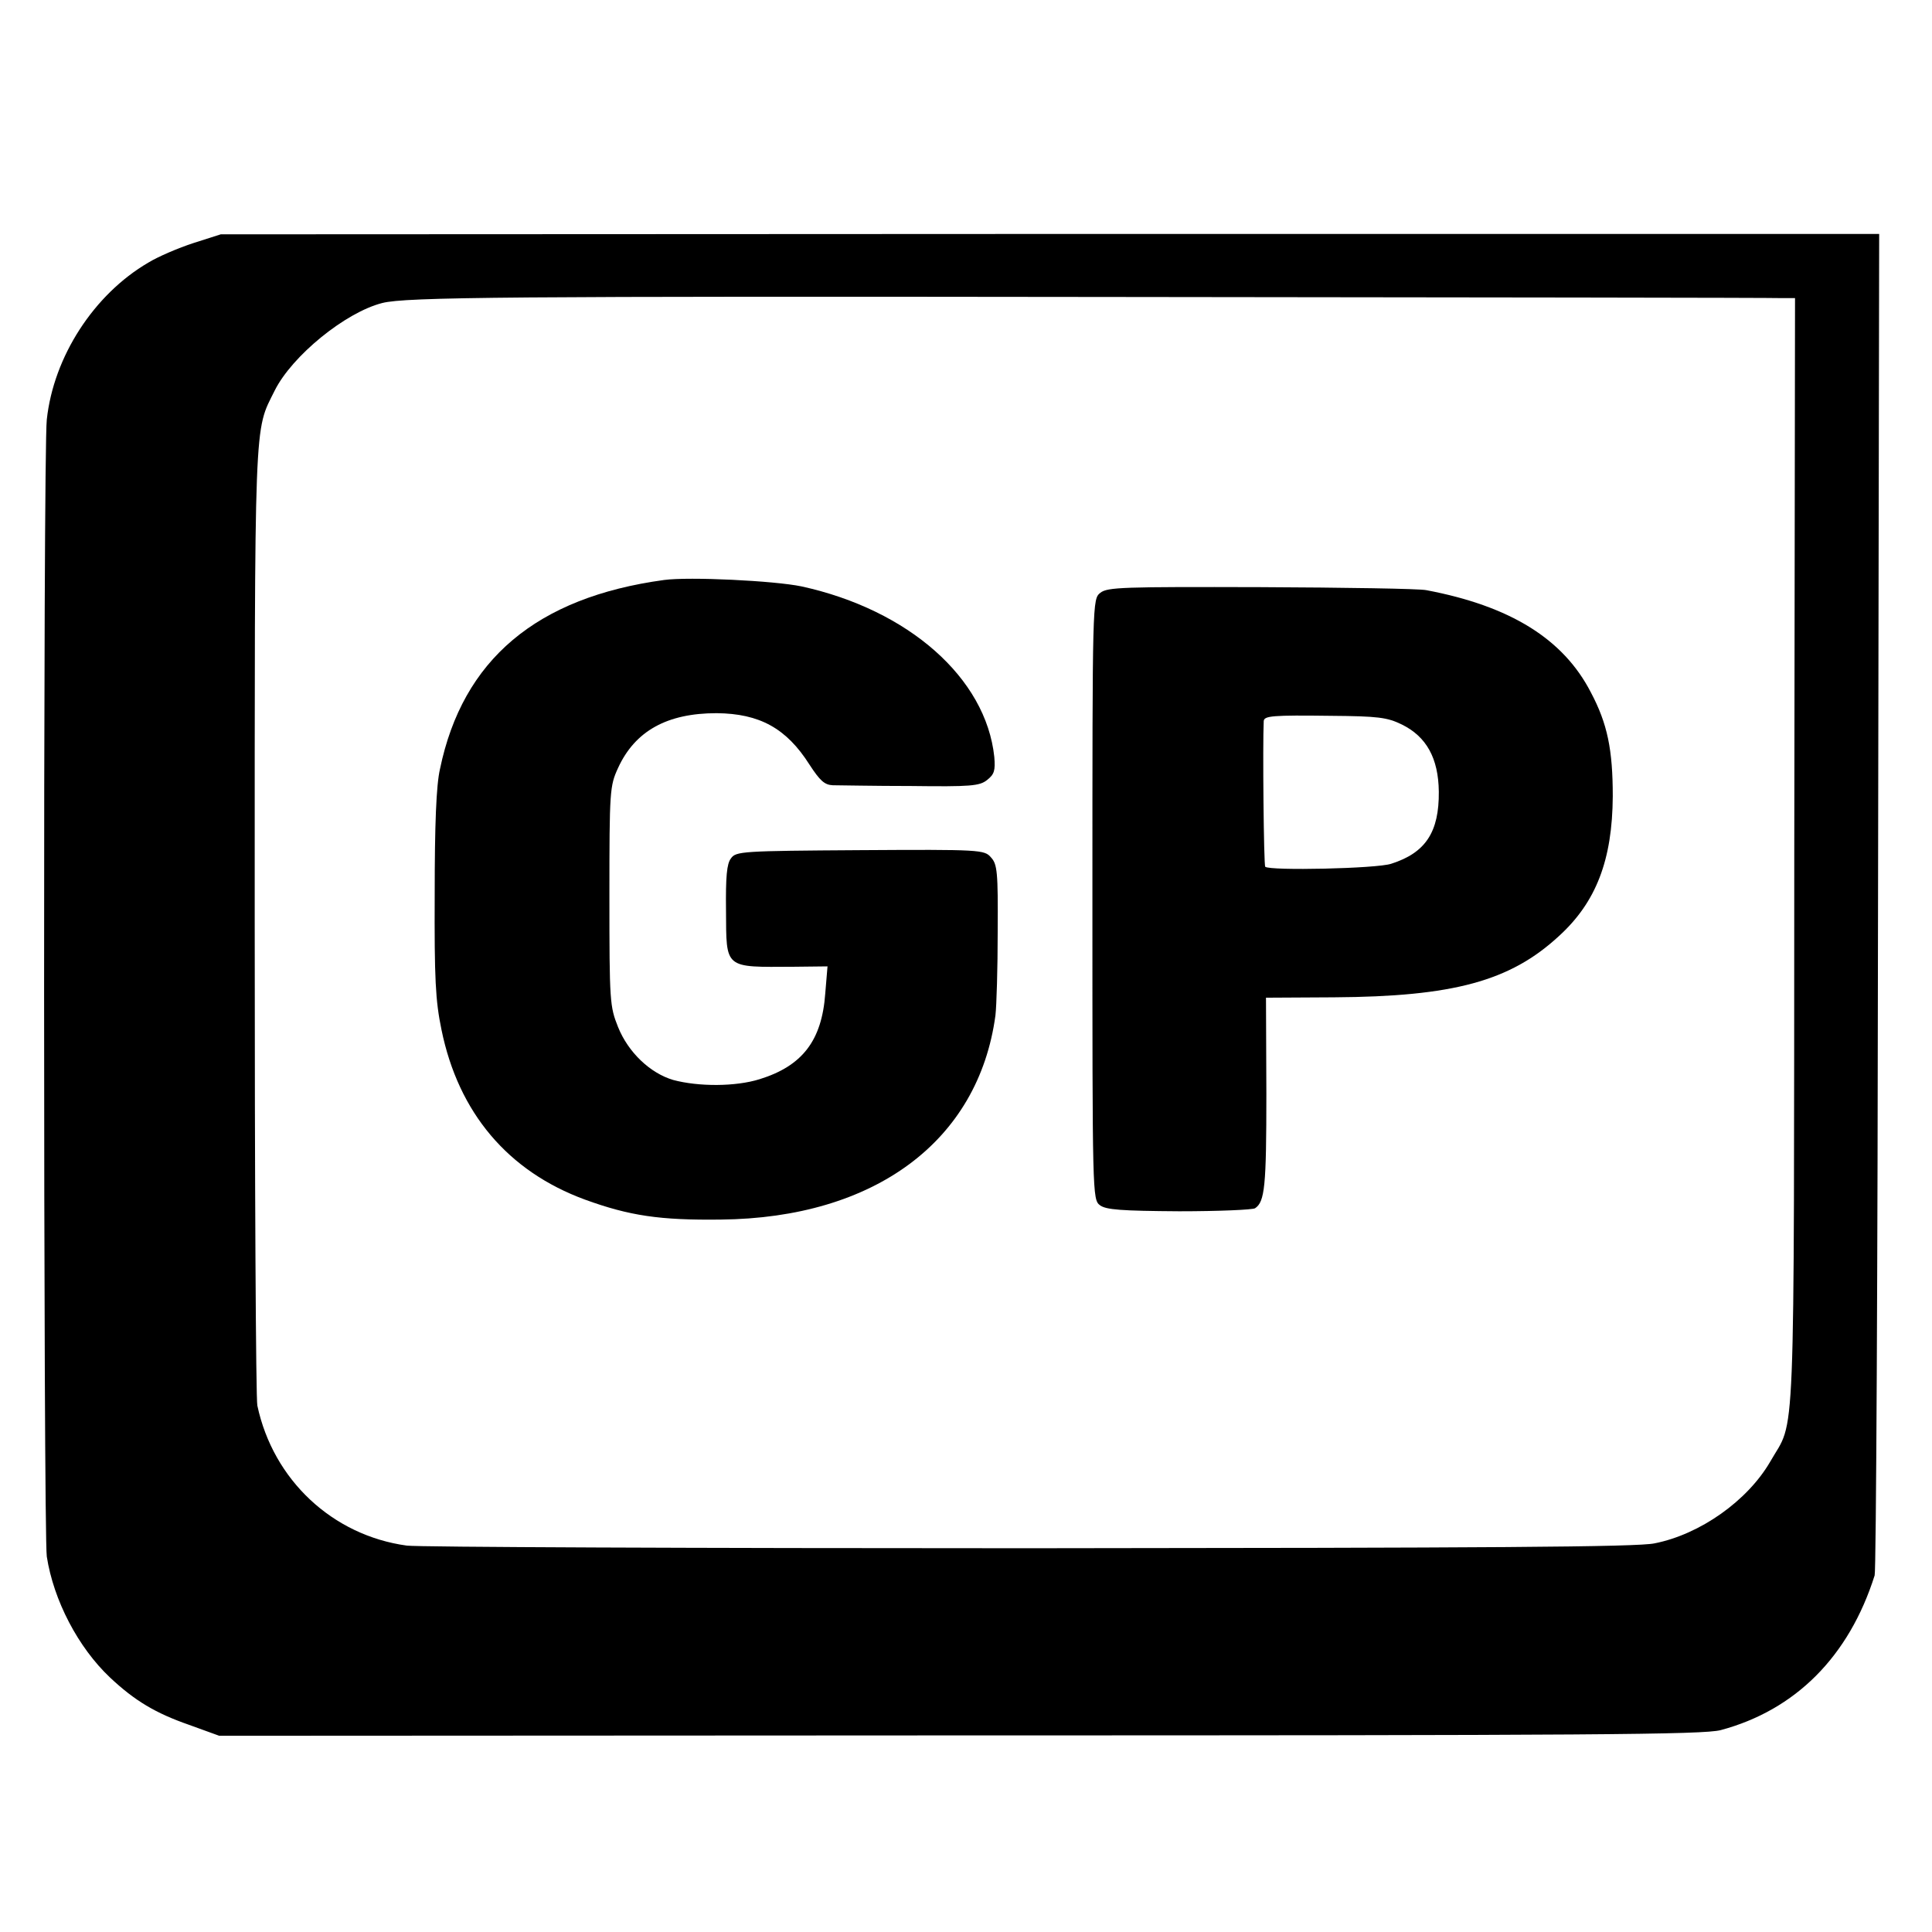
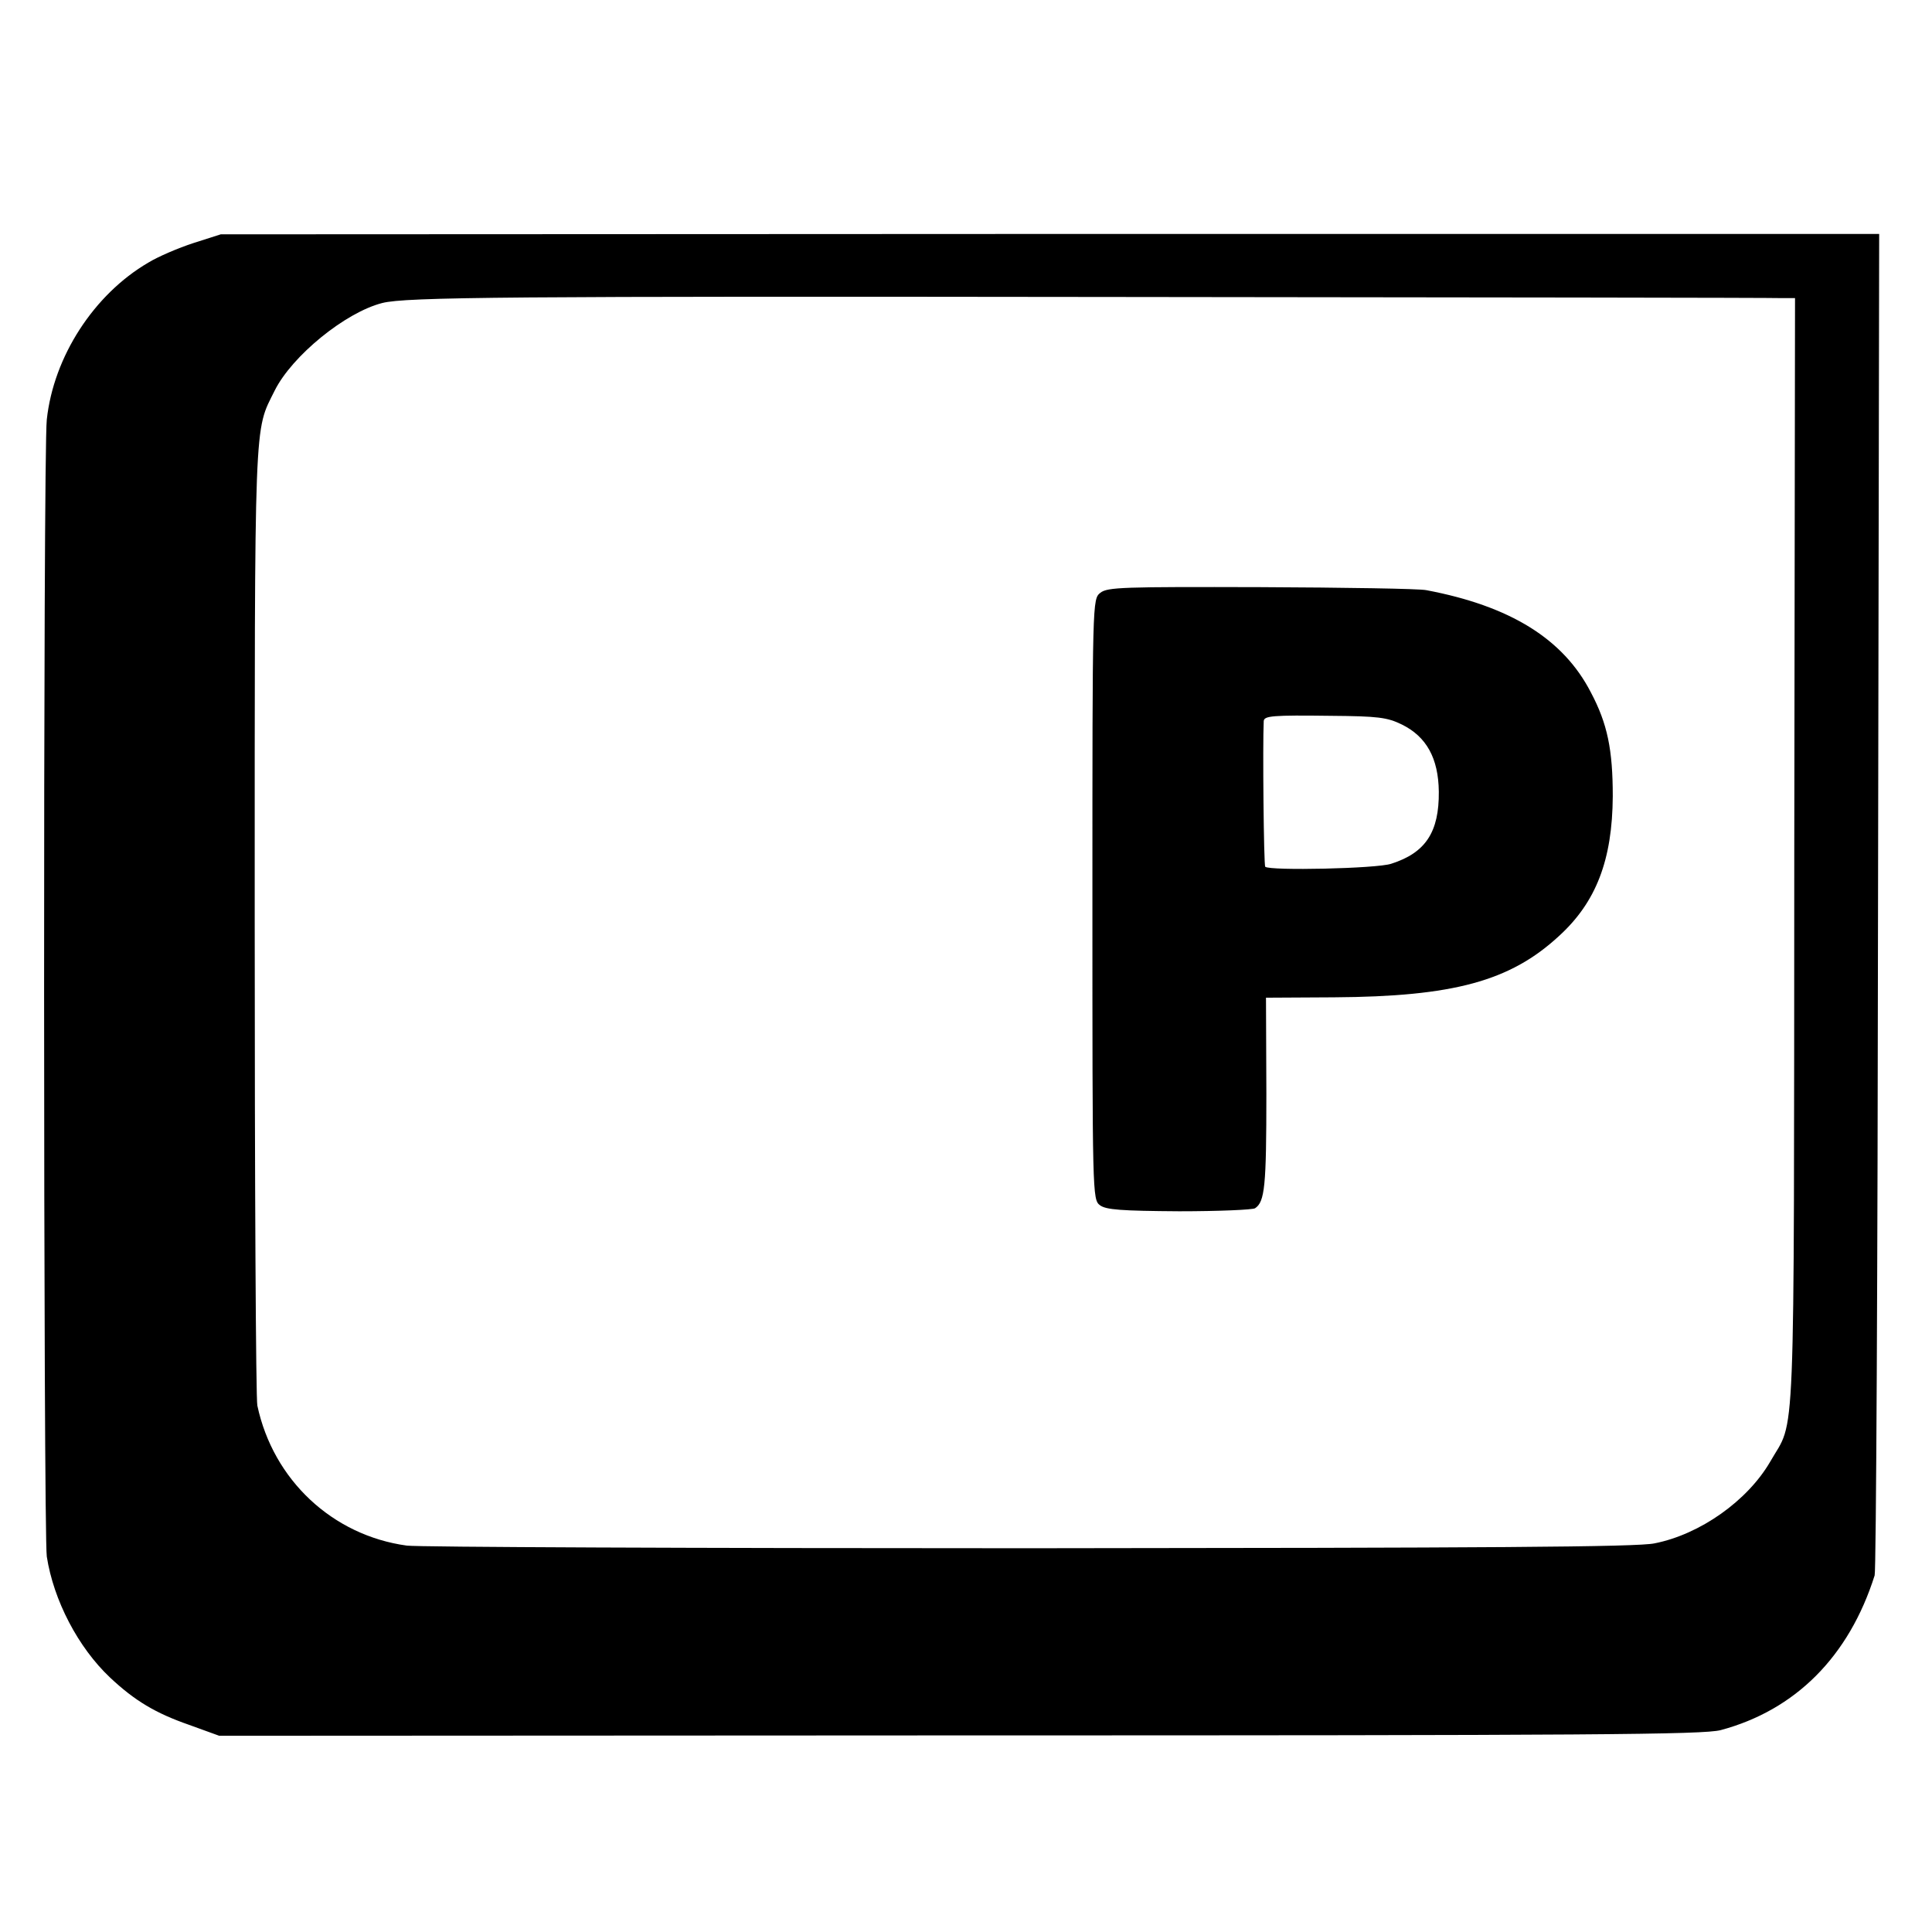
<svg xmlns="http://www.w3.org/2000/svg" version="1.0" width="512pt" height="512pt" viewBox="0 0 512 512" preserveAspectRatio="xMidYMid meet">
  <g transform="translate(0,512) scale(0.1,-0.1)" fill="#000000" stroke="none">
    <path d="M513 4476 c-40 -13 -94 -36 -120 -52 -144 -84 -251 -249 -269 -416 -10 -86 -9 -2950 0 -3013 18 -116 83 -241 168 -321 65 -61 120 -94 209 -125 l80 -29 1962 1 c1686 0 1970 2 2017 14 198 53 340 195 408 410 4 11 8 815 9 1788 l3 1767 -2197 0 -2198 -1 -72 -23z m4208 -146 l36 0 -2 -1472 c-1 -1629 4 -1492 -64 -1612 -60 -103 -185 -192 -306 -216 -45 -10 -447 -12 -1660 -13 -880 0 -1621 3 -1647 7 -197 27 -354 174 -396 371 -4 17 -7 595 -7 1285 0 1356 -2 1294 53 1405 46 92 187 207 285 232 63 16 336 18 1932 16 957 -1 1756 -2 1776 -3z" />
-     <path d="M1760 3583 c-338 -46 -534 -211 -594 -501 -10 -43 -14 -148 -14 -331 -1 -225 2 -283 18 -360 45 -220 176 -375 380 -450 118 -43 199 -55 360 -53 408 4 683 208 728 541 3 25 6 125 6 223 1 157 -1 178 -18 196 -17 20 -28 21 -347 19 -313 -2 -329 -3 -342 -22 -11 -14 -14 -49 -13 -138 1 -156 -6 -150 180 -149 l89 1 -6 -72 c-9 -125 -61 -192 -174 -227 -64 -20 -162 -20 -229 -2 -61 18 -119 73 -146 140 -22 55 -23 67 -23 347 0 281 1 292 23 340 45 98 130 145 261 145 114 -1 185 -40 246 -136 28 -43 40 -54 62 -55 16 0 109 -2 207 -2 159 -2 182 0 202 16 19 15 22 25 19 61 -22 209 -227 390 -511 452 -72 15 -297 26 -364 17z" />
    <path d="M2916 3549 c-21 -17 -21 -18 -21 -813 0 -783 0 -795 20 -810 16 -12 56 -15 210 -16 105 0 195 4 201 8 26 17 30 59 30 303 l-1 255 180 1 c317 2 467 43 596 162 99 90 142 202 143 371 0 123 -14 192 -58 275 -73 142 -214 229 -436 271 -19 4 -217 7 -439 8 -366 1 -406 0 -425 -15z m799 -349 c65 -32 97 -89 98 -178 1 -107 -35 -162 -126 -191 -38 -13 -322 -19 -334 -8 -4 4 -7 325 -4 386 1 14 23 16 178 14 125 -1 149 -4 188 -23z" />
  </g>
</svg>